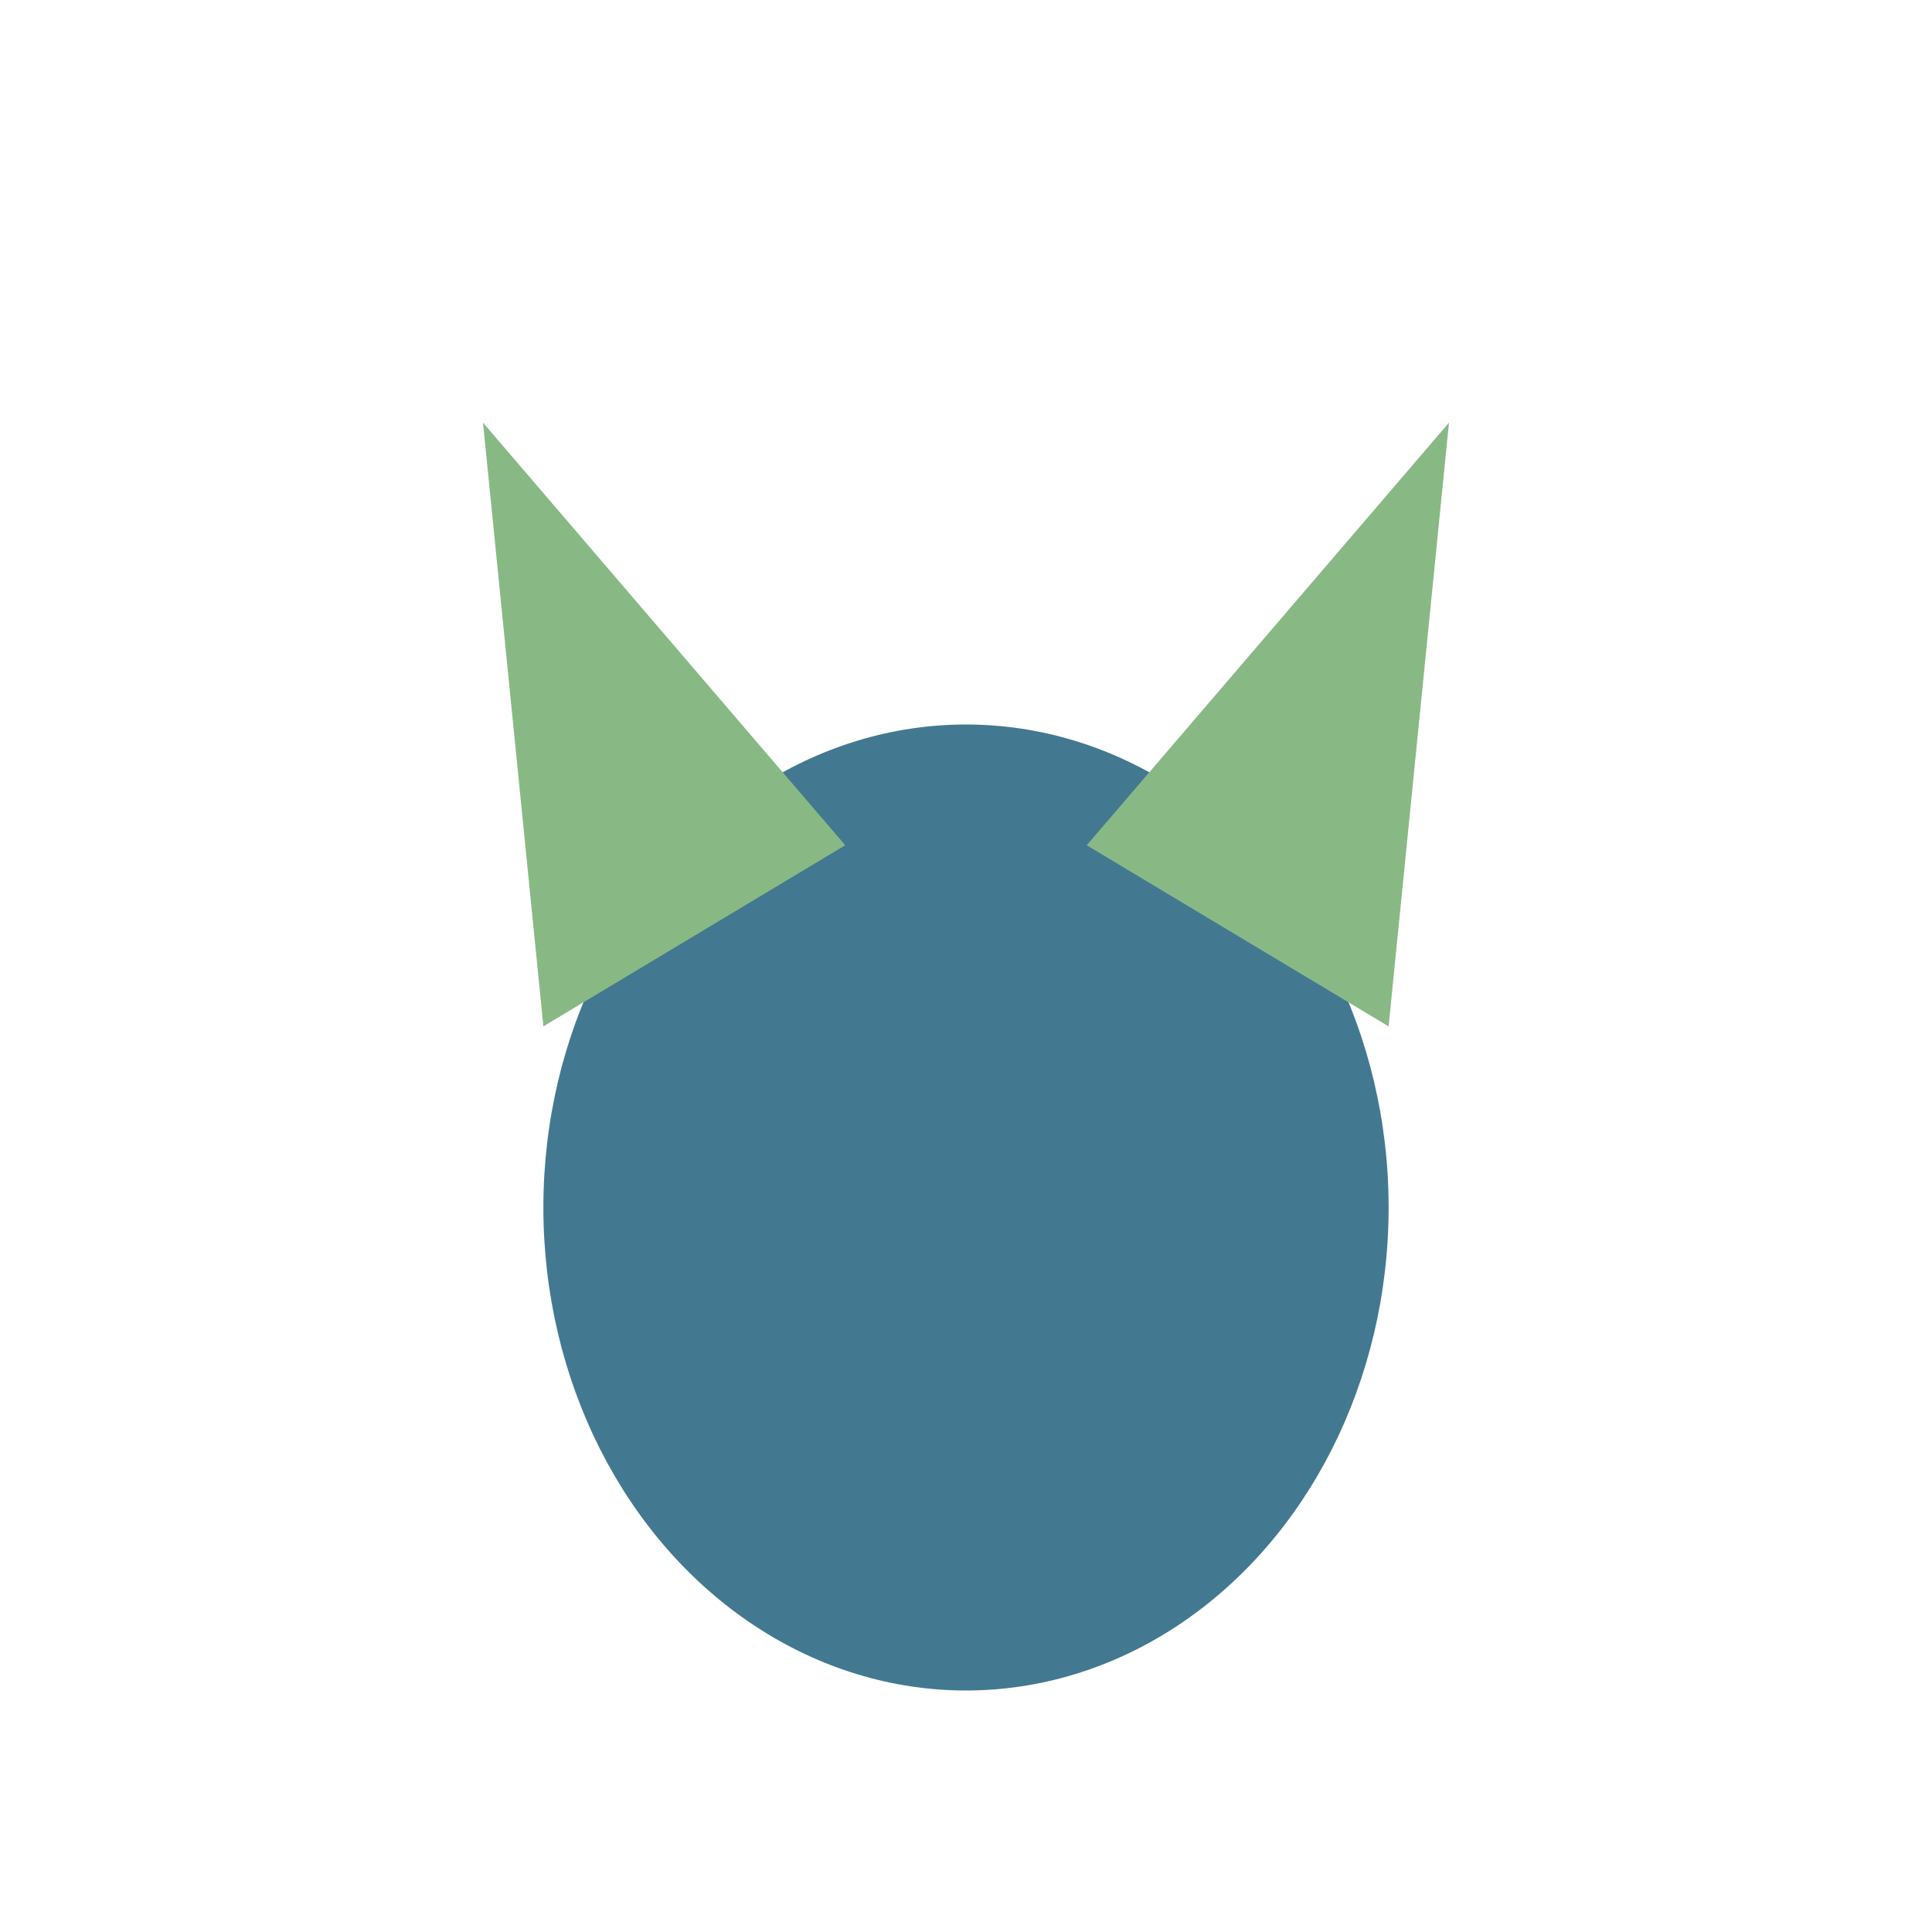
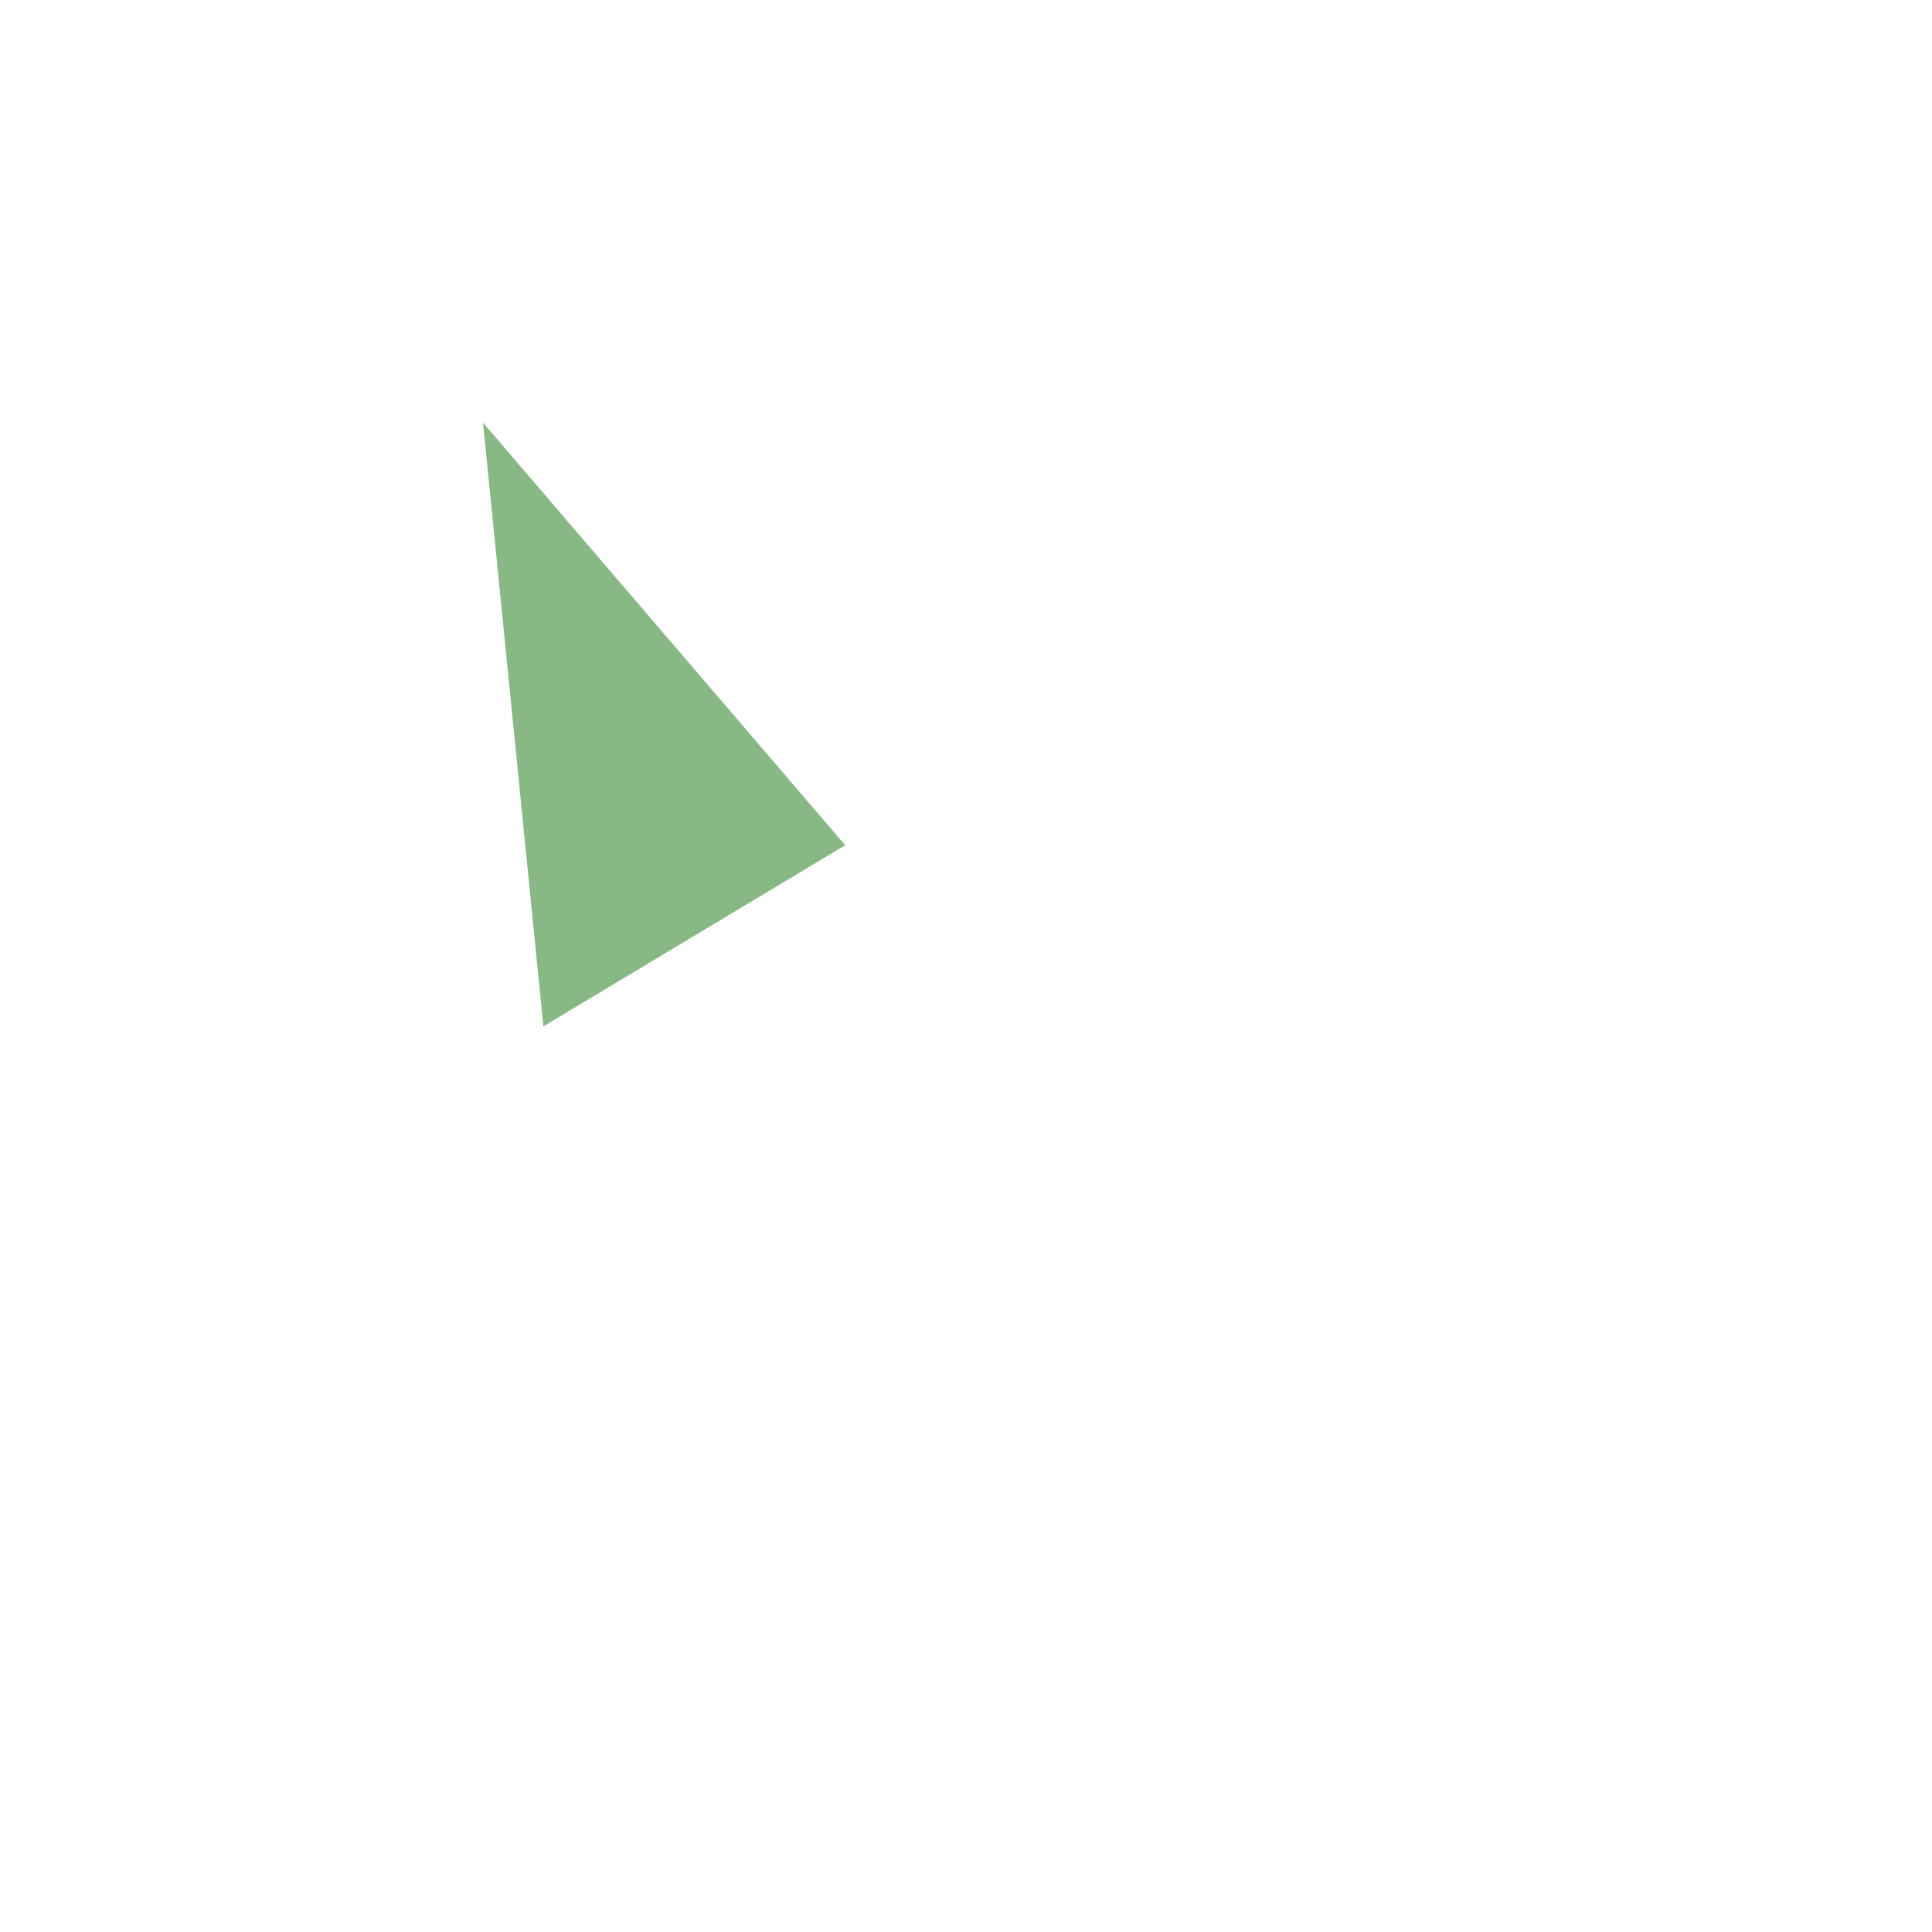
<svg xmlns="http://www.w3.org/2000/svg" viewBox="0 0 32 32" width="32" height="32">
-   <ellipse cx="16" cy="20" rx="7" ry="8" fill="#427991" />
  <polygon points="9,17 8,7 14,14" fill="#88B985" />
-   <polygon points="23,17 24,7 18,14" fill="#88B985" />
</svg>